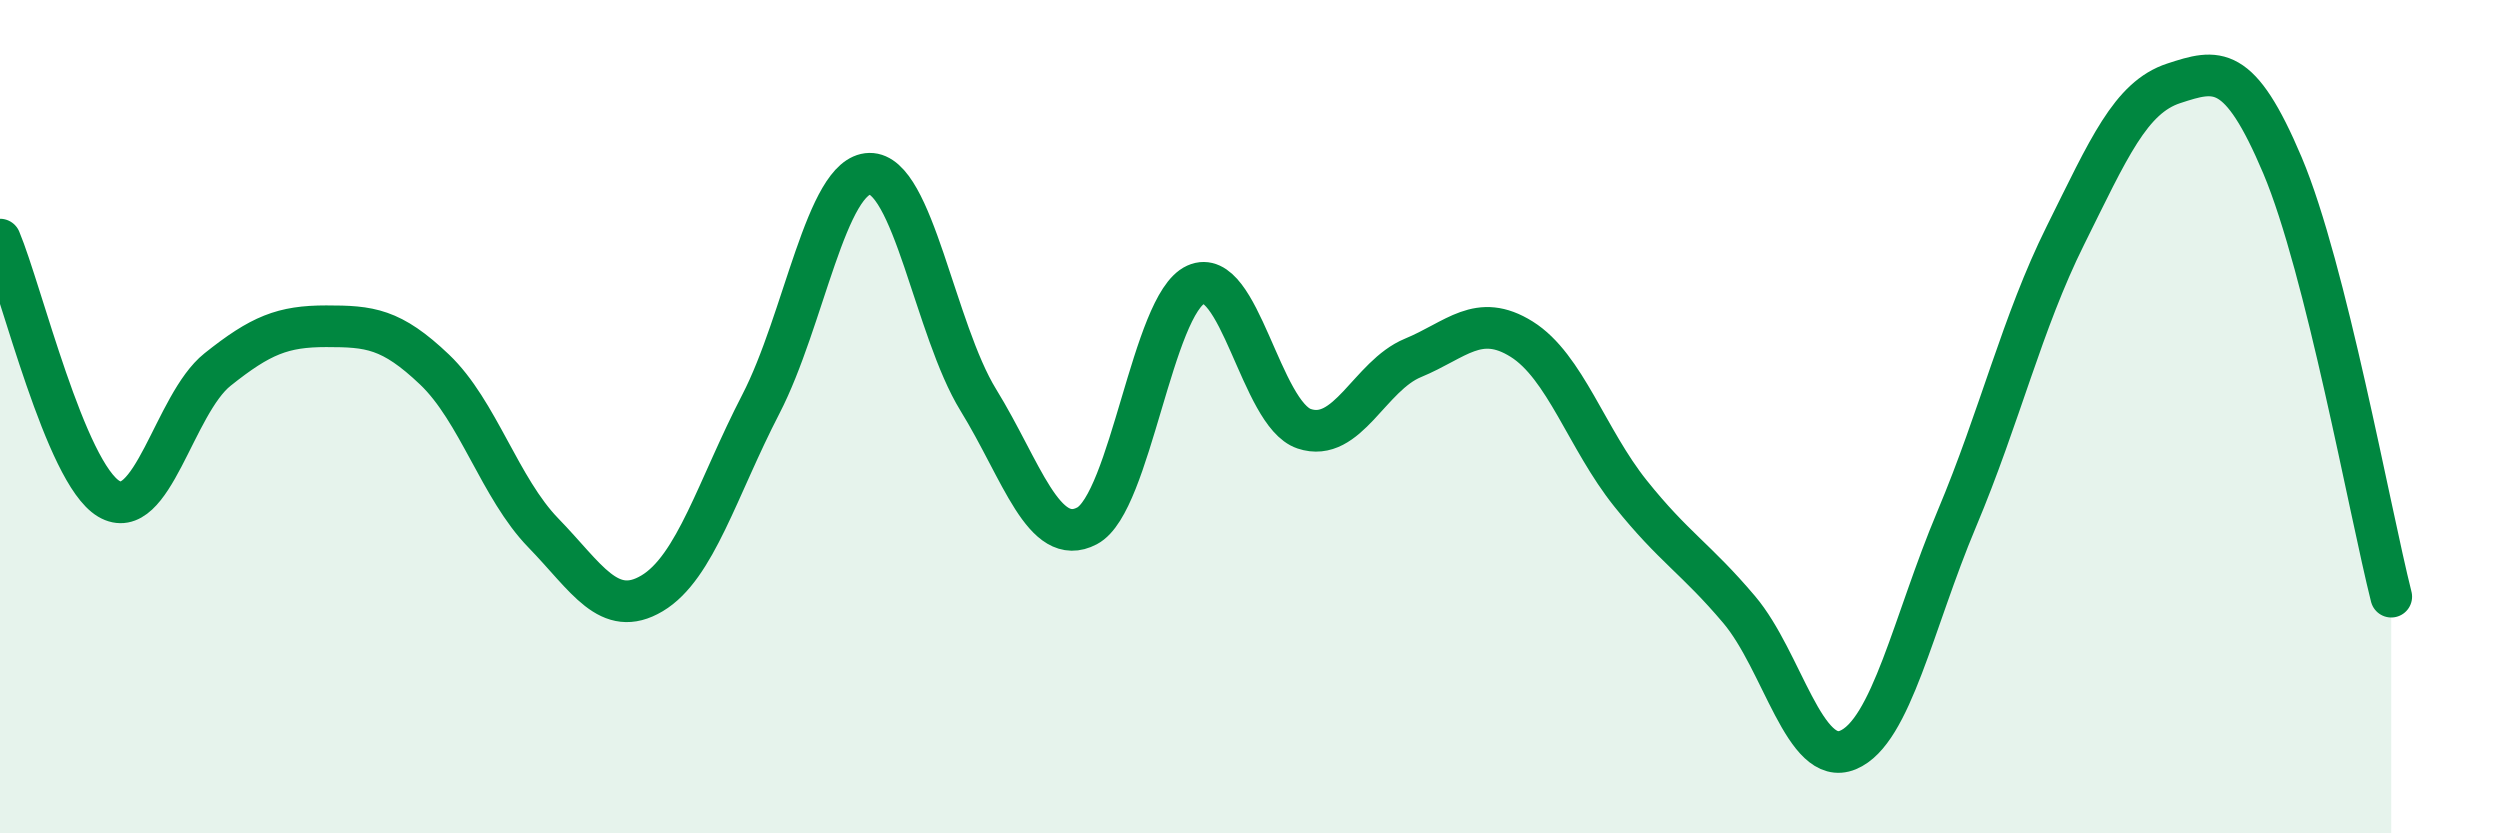
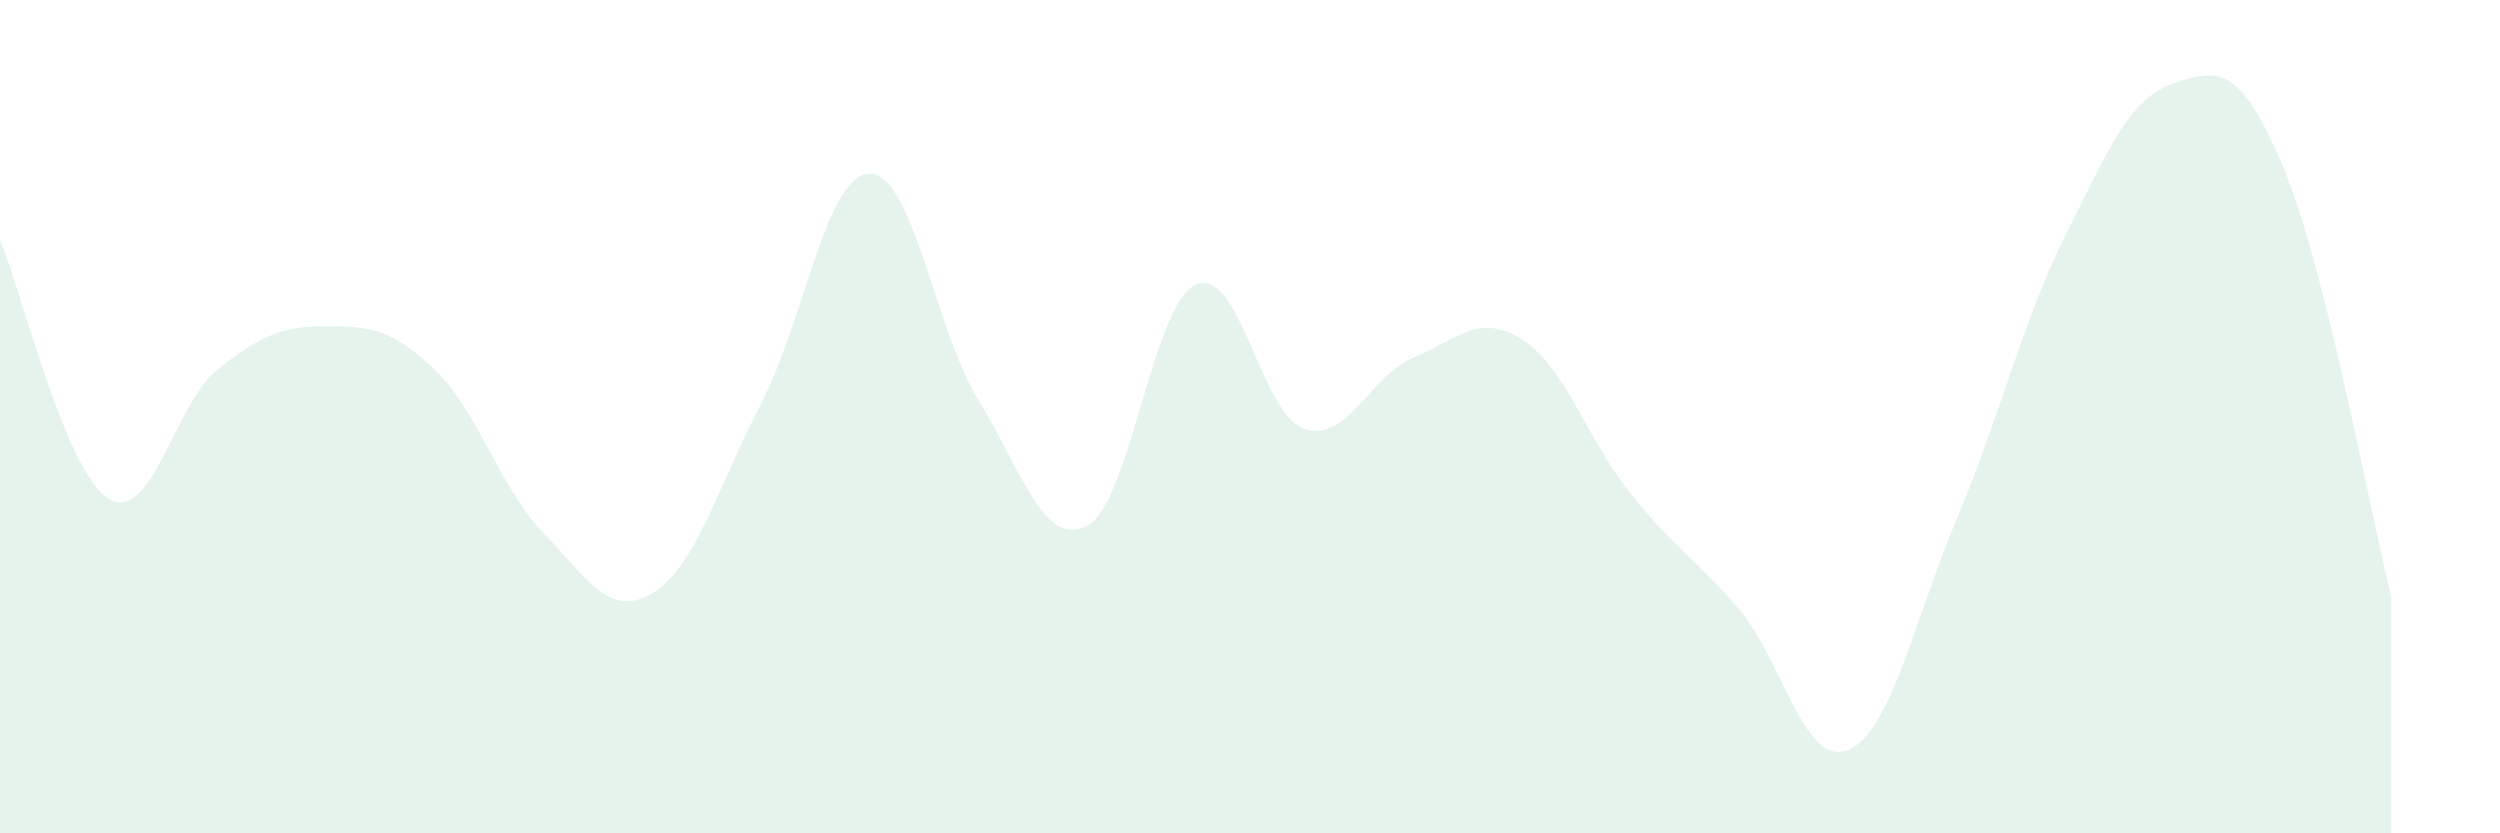
<svg xmlns="http://www.w3.org/2000/svg" width="60" height="20" viewBox="0 0 60 20">
  <path d="M 0,5.75 C 0.52,6.99 1.57,11.35 2.61,11.97 C 3.65,12.59 4.18,9.7 5.22,8.87 C 6.26,8.04 6.79,7.83 7.83,7.83 C 8.87,7.83 9.39,7.88 10.43,8.87 C 11.47,9.86 12,11.72 13.04,12.79 C 14.08,13.86 14.61,14.86 15.65,14.24 C 16.69,13.62 17.22,11.71 18.26,9.7 C 19.3,7.69 19.83,4.19 20.87,4.17 C 21.91,4.15 22.44,7.91 23.48,9.6 C 24.52,11.29 25.05,13.17 26.09,12.62 C 27.13,12.07 27.66,7.3 28.7,6.83 C 29.74,6.36 30.26,9.94 31.3,10.29 C 32.34,10.64 32.87,9.02 33.91,8.59 C 34.95,8.16 35.48,7.49 36.52,8.14 C 37.56,8.79 38.09,10.54 39.13,11.84 C 40.17,13.14 40.7,13.4 41.74,14.63 C 42.78,15.86 43.31,18.43 44.35,18 C 45.39,17.57 45.92,14.93 46.96,12.46 C 48,9.99 48.53,7.74 49.57,5.65 C 50.61,3.56 51.13,2.34 52.17,2 C 53.21,1.66 53.74,1.51 54.78,3.97 C 55.82,6.43 56.87,12.25 57.39,14.32L57.39 20L0 20Z" fill="#008740" opacity="0.1" stroke-linecap="round" stroke-linejoin="round" />
-   <path d="M 0,5.75 C 0.52,6.99 1.57,11.35 2.61,11.97 C 3.65,12.59 4.18,9.7 5.22,8.87 C 6.26,8.04 6.79,7.83 7.83,7.83 C 8.87,7.83 9.39,7.88 10.43,8.87 C 11.47,9.86 12,11.72 13.04,12.79 C 14.08,13.86 14.61,14.86 15.65,14.24 C 16.69,13.62 17.22,11.71 18.26,9.7 C 19.3,7.69 19.83,4.19 20.87,4.17 C 21.91,4.15 22.44,7.91 23.48,9.6 C 24.52,11.29 25.05,13.17 26.09,12.62 C 27.13,12.07 27.66,7.3 28.7,6.83 C 29.74,6.36 30.26,9.94 31.3,10.29 C 32.34,10.64 32.87,9.02 33.91,8.59 C 34.95,8.16 35.48,7.49 36.52,8.14 C 37.56,8.79 38.09,10.54 39.13,11.84 C 40.17,13.14 40.7,13.4 41.74,14.63 C 42.78,15.86 43.31,18.43 44.35,18 C 45.39,17.57 45.92,14.93 46.96,12.46 C 48,9.99 48.53,7.74 49.57,5.65 C 50.61,3.56 51.13,2.34 52.17,2 C 53.21,1.66 53.74,1.51 54.78,3.97 C 55.82,6.43 56.87,12.25 57.39,14.32" stroke="#008740" stroke-width="1" fill="none" stroke-linecap="round" stroke-linejoin="round" />
</svg>